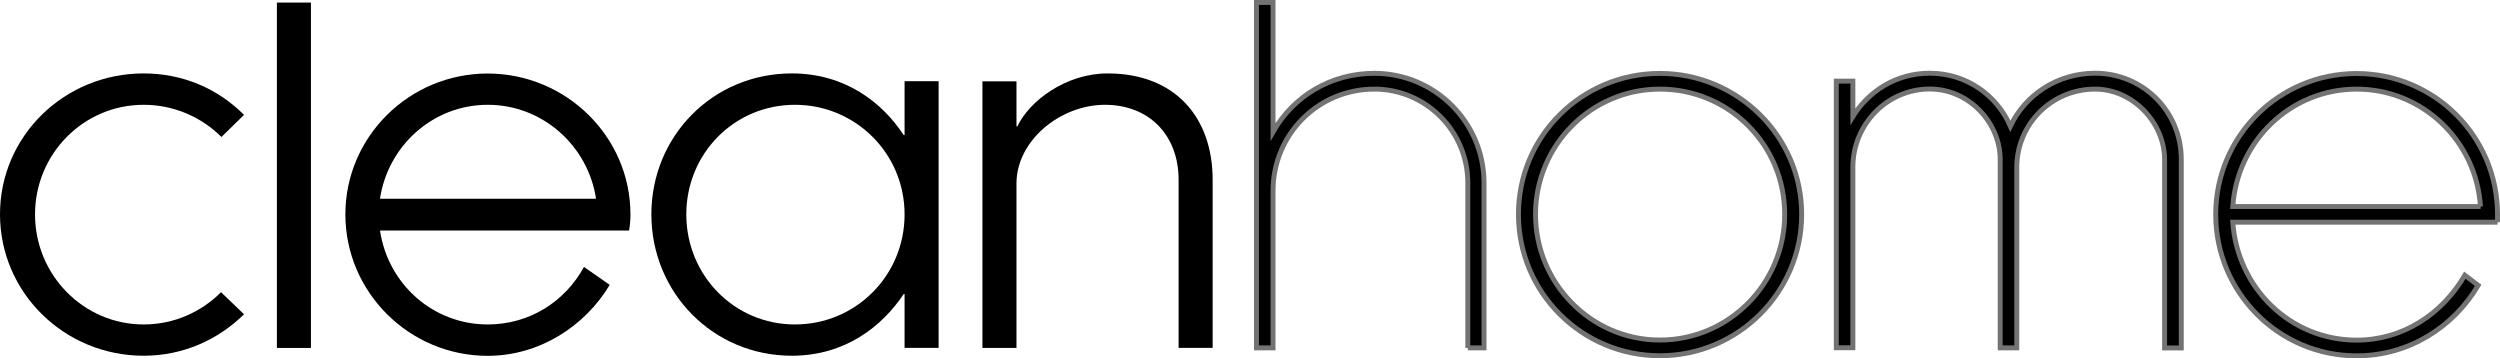
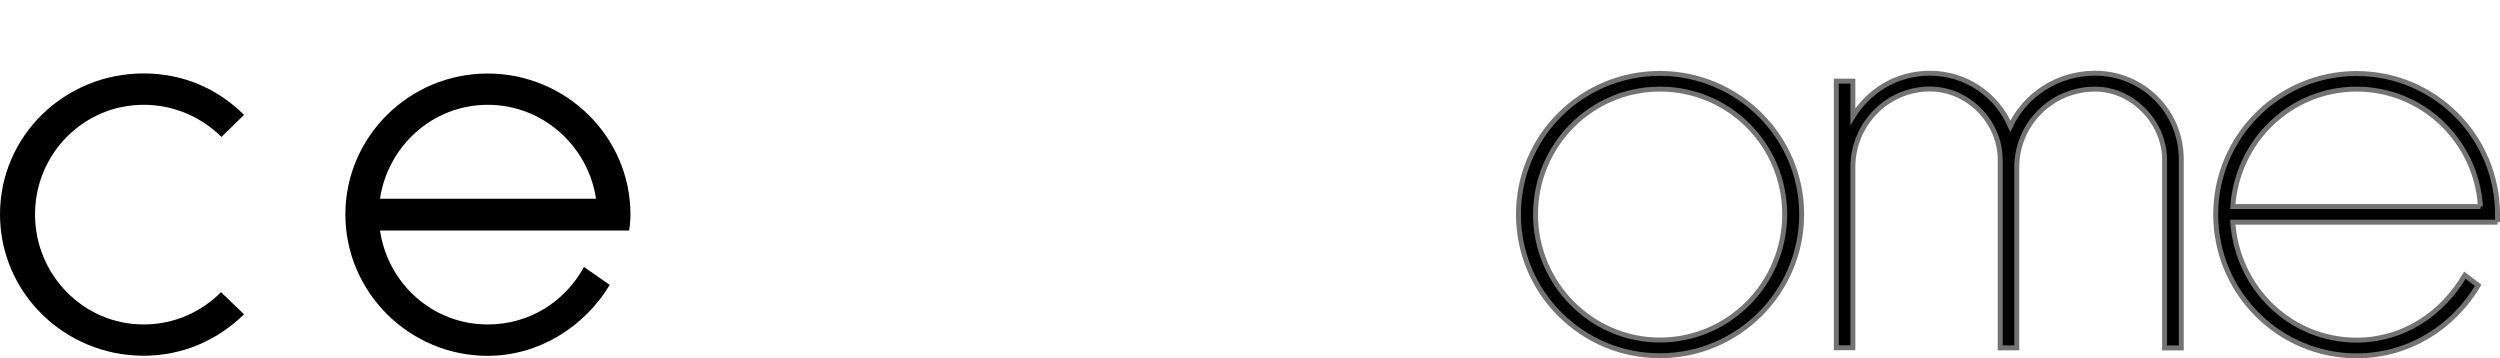
<svg xmlns="http://www.w3.org/2000/svg" id="Layer_2" data-name="Layer 2" viewBox="0 0 253.35 36.31">
  <defs>
    <style>
      .cls-1 {
        stroke: #737373;
        stroke-miterlimit: 10;
        stroke-width: .5px;
      }
    </style>
  </defs>
  <g id="Layer_1-2" data-name="Layer 1">
    <path d="M22.45,13.89c-2.01-2.01-4.81-3.27-7.89-3.27-6.11,0-11.01,4.99-11.01,11.11s4.9,11.15,11.01,11.15c3.08,0,5.83-1.26,7.84-3.27l2.33,2.24c-2.66,2.61-6.21,4.2-10.17,4.2-8.03,0-14.56-6.39-14.56-14.33S6.53,7.44,14.56,7.44c3.97,0,7.51,1.54,10.17,4.2l-2.29,2.24h.01Z" />
-     <path d="M28.06.26h3.45v35h-3.45V.26Z" />
    <path d="M60.4,20.14c-.79-5.32-5.37-9.52-10.97-9.52s-10.13,4.2-10.92,9.52h21.89ZM63.76,23.36h-25.25c.79,5.37,5.32,9.52,10.92,9.52,4.25,0,7.84-2.33,9.75-5.83l2.61,1.82c-2.52,4.2-7.14,7.19-12.37,7.19-7.93,0-14.42-6.44-14.42-14.33s6.49-14.28,14.42-14.28,14.47,6.39,14.47,14.28c0,.56-.05,1.12-.14,1.63" />
-     <path d="M80.56,10.62c-6.16,0-11.01,4.95-11.01,11.11s4.85,11.15,11.01,11.15,11.11-4.95,11.11-11.15-4.99-11.11-11.11-11.11M91.67,29.8h-.09c-2.15,3.22-5.88,6.25-11.34,6.25-7.98,0-14.23-6.39-14.23-14.33s6.25-14.28,14.23-14.28c5.46,0,9.2,2.99,11.34,6.25h.09v-5.46h3.45v27.02h-3.45v-5.46h0Z" />
-     <path d="M99.56,8.24h3.45v4.57h.09c1.21-2.57,4.9-5.37,9.15-5.37,6.81,0,10.64,4.43,10.64,10.78v17.03h-3.45v-17.03c0-4.53-2.99-7.6-7.47-7.6s-8.96,3.59-8.96,7.98v16.66h-3.45V8.24Z" />
    <g>
-       <path class="cls-1" d="M148.75,35.26v-16.71c0-5.27-4.25-9.52-9.47-9.52-5.69,0-10.27,4.57-10.27,10.31v15.91h-1.68V.25h1.68v13.11c2.05-3.59,5.83-5.93,10.27-5.93,6.11,0,11.11,4.95,11.11,11.11v16.71h-1.64Z" />
      <path class="cls-1" d="M168.21,9.03c-6.95,0-12.6,5.69-12.6,12.69s5.65,12.74,12.6,12.74,12.65-5.69,12.65-12.74-5.65-12.69-12.65-12.69M168.21,36.05c-7.89,0-14.33-6.39-14.33-14.33s6.44-14.28,14.33-14.28,14.37,6.39,14.37,14.28-6.44,14.33-14.37,14.33" />
      <path class="cls-1" d="M221.04,35.26h-1.68v-19.09c0-3.69-3.17-7.14-7.05-7.14-4.39,0-7.93,3.55-7.93,7.93v18.29h-1.68v-19.09c0-3.69-3.13-7.14-7.14-7.14-4.29,0-7.79,3.55-7.79,7.93v18.29h-1.68V8.22h1.68v3.59c1.59-2.57,4.39-4.39,7.79-4.39,3.73,0,6.81,2.24,8.17,5.37,1.49-3.17,4.76-5.37,8.59-5.37,4.81,0,8.73,3.83,8.73,8.73v19.11Z" />
      <path class="cls-1" d="M251.37,20.93c-.42-6.67-5.88-11.9-12.55-11.9s-12.09,5.23-12.55,11.9h25.11-.01ZM253.1,22.52h-26.83c.47,6.67,5.83,11.95,12.55,11.95,4.71,0,8.68-2.66,10.97-6.58l1.35,1.03c-2.52,4.25-7.05,7.14-12.32,7.14-7.89,0-14.28-6.44-14.28-14.33s6.39-14.28,14.28-14.28,14.28,6.39,14.28,14.28v.79Z" />
    </g>
  </g>
</svg>